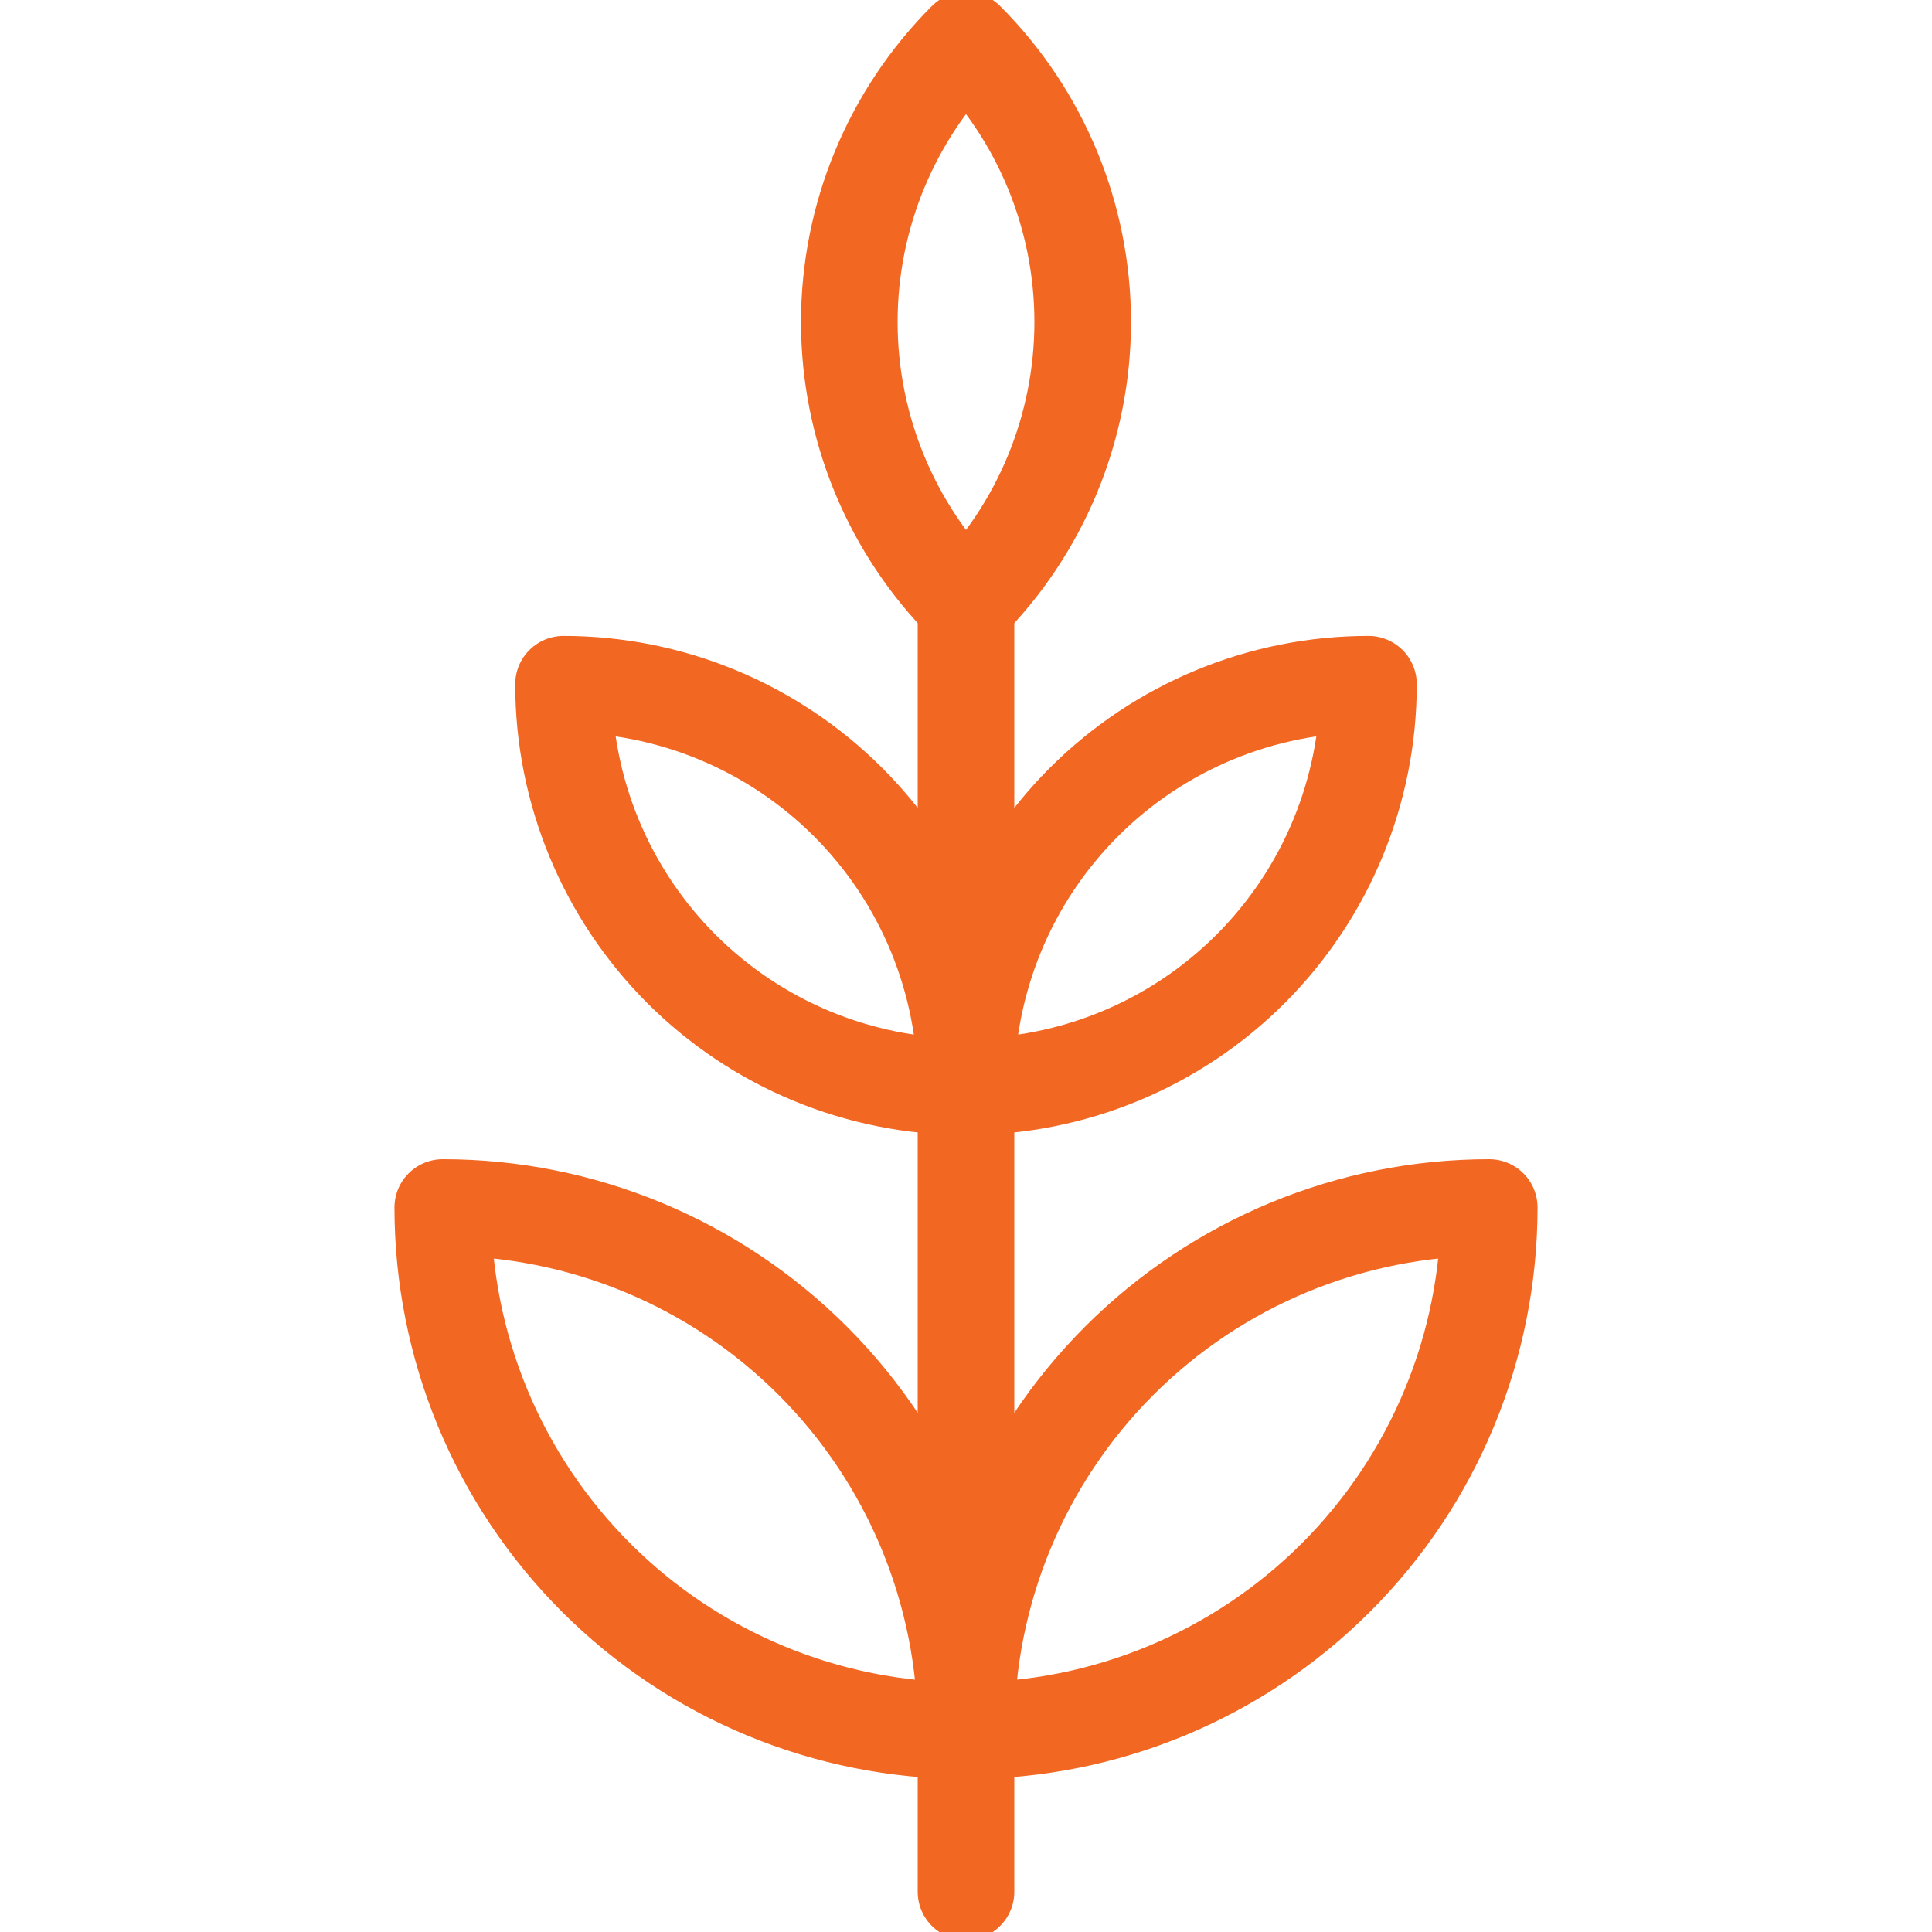
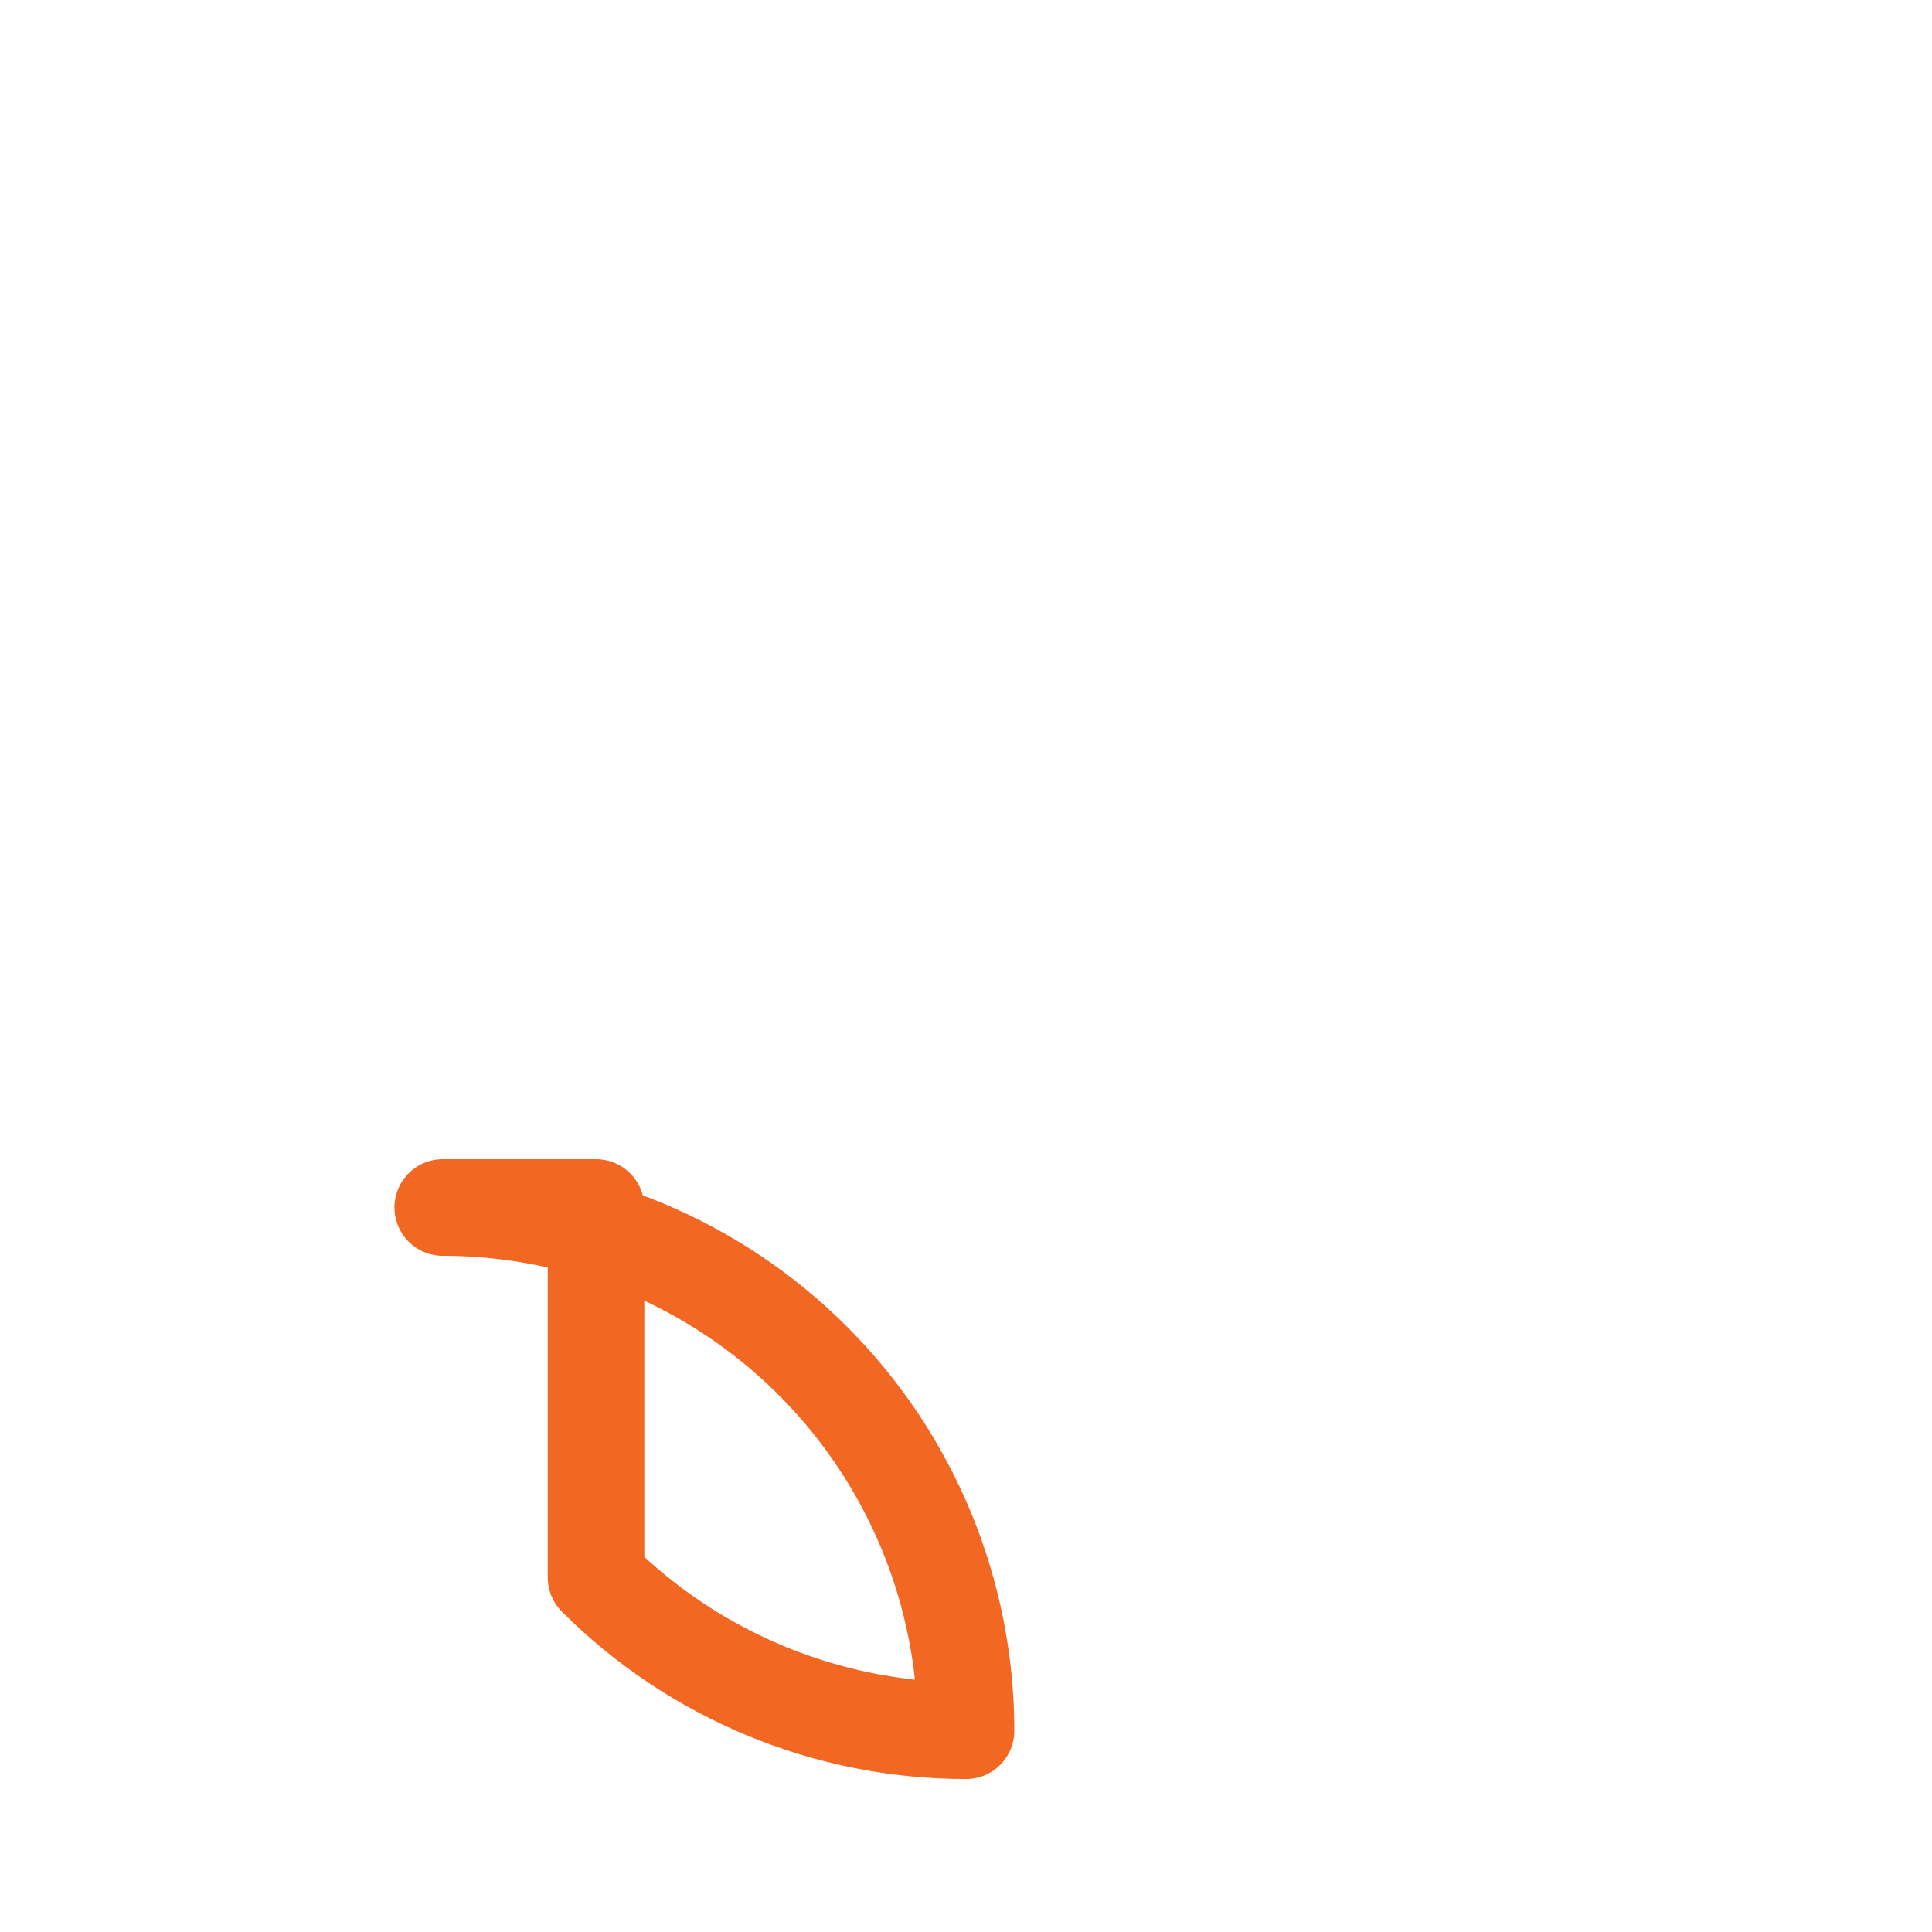
<svg xmlns="http://www.w3.org/2000/svg" width="40" height="40" viewBox="0 0 40 40" fill="none">
  <g clip-path="url(#clip0_1818_11002)">
-     <path d="M28.333 14.166C26.123 14.166 24.004 15.044 22.441 16.607C20.878 18.17 20 20.29 20 22.5C22.21 22.5 24.33 21.622 25.893 20.059C27.455 18.496 28.333 16.377 28.333 14.166Z" stroke="#F26722" stroke-width="2" stroke-linecap="round" stroke-linejoin="round" />
-     <path d="M9.167 25C12.04 25 14.795 26.141 16.827 28.173C18.859 30.205 20 32.96 20 35.833C17.127 35.833 14.371 34.692 12.34 32.66C10.308 30.629 9.167 27.873 9.167 25V25Z" stroke="#F26722" stroke-width="2" stroke-linecap="round" stroke-linejoin="round" />
-     <path d="M30.833 25C27.96 25 25.205 26.141 23.173 28.173C21.141 30.205 20 32.96 20 35.833C22.873 35.833 25.629 34.692 27.66 32.66C29.692 30.629 30.833 27.873 30.833 25V25Z" stroke="#F26722" stroke-width="2" stroke-linecap="round" stroke-linejoin="round" />
-     <path d="M11.667 14.166C12.761 14.166 13.845 14.382 14.856 14.801C15.867 15.22 16.785 15.834 17.559 16.607C18.333 17.381 18.947 18.3 19.366 19.311C19.784 20.322 20 21.405 20 22.5C17.79 22.5 15.67 21.622 14.107 20.059C12.545 18.496 11.667 16.377 11.667 14.166V14.166Z" stroke="#F26722" stroke-width="2" stroke-linecap="round" stroke-linejoin="round" />
-     <path d="M20 0.833C21.547 2.38 22.416 4.479 22.416 6.667C22.416 8.854 21.547 10.953 20 12.5C18.453 10.953 17.584 8.854 17.584 6.667C17.584 4.479 18.453 2.38 20 0.833V0.833Z" stroke="#F26722" stroke-width="2" stroke-linecap="round" stroke-linejoin="round" />
-     <path d="M20 39.167V12.5" stroke="#F26722" stroke-width="2" stroke-linecap="round" stroke-linejoin="round" />
+     <path d="M9.167 25C12.04 25 14.795 26.141 16.827 28.173C18.859 30.205 20 32.96 20 35.833C17.127 35.833 14.371 34.692 12.34 32.66V25Z" stroke="#F26722" stroke-width="2" stroke-linecap="round" stroke-linejoin="round" />
  </g>
  <defs>
    <clipPath id="clip0_1818_11002">
      <rect width="40" height="40" fill="white" />
    </clipPath>
  </defs>
</svg>